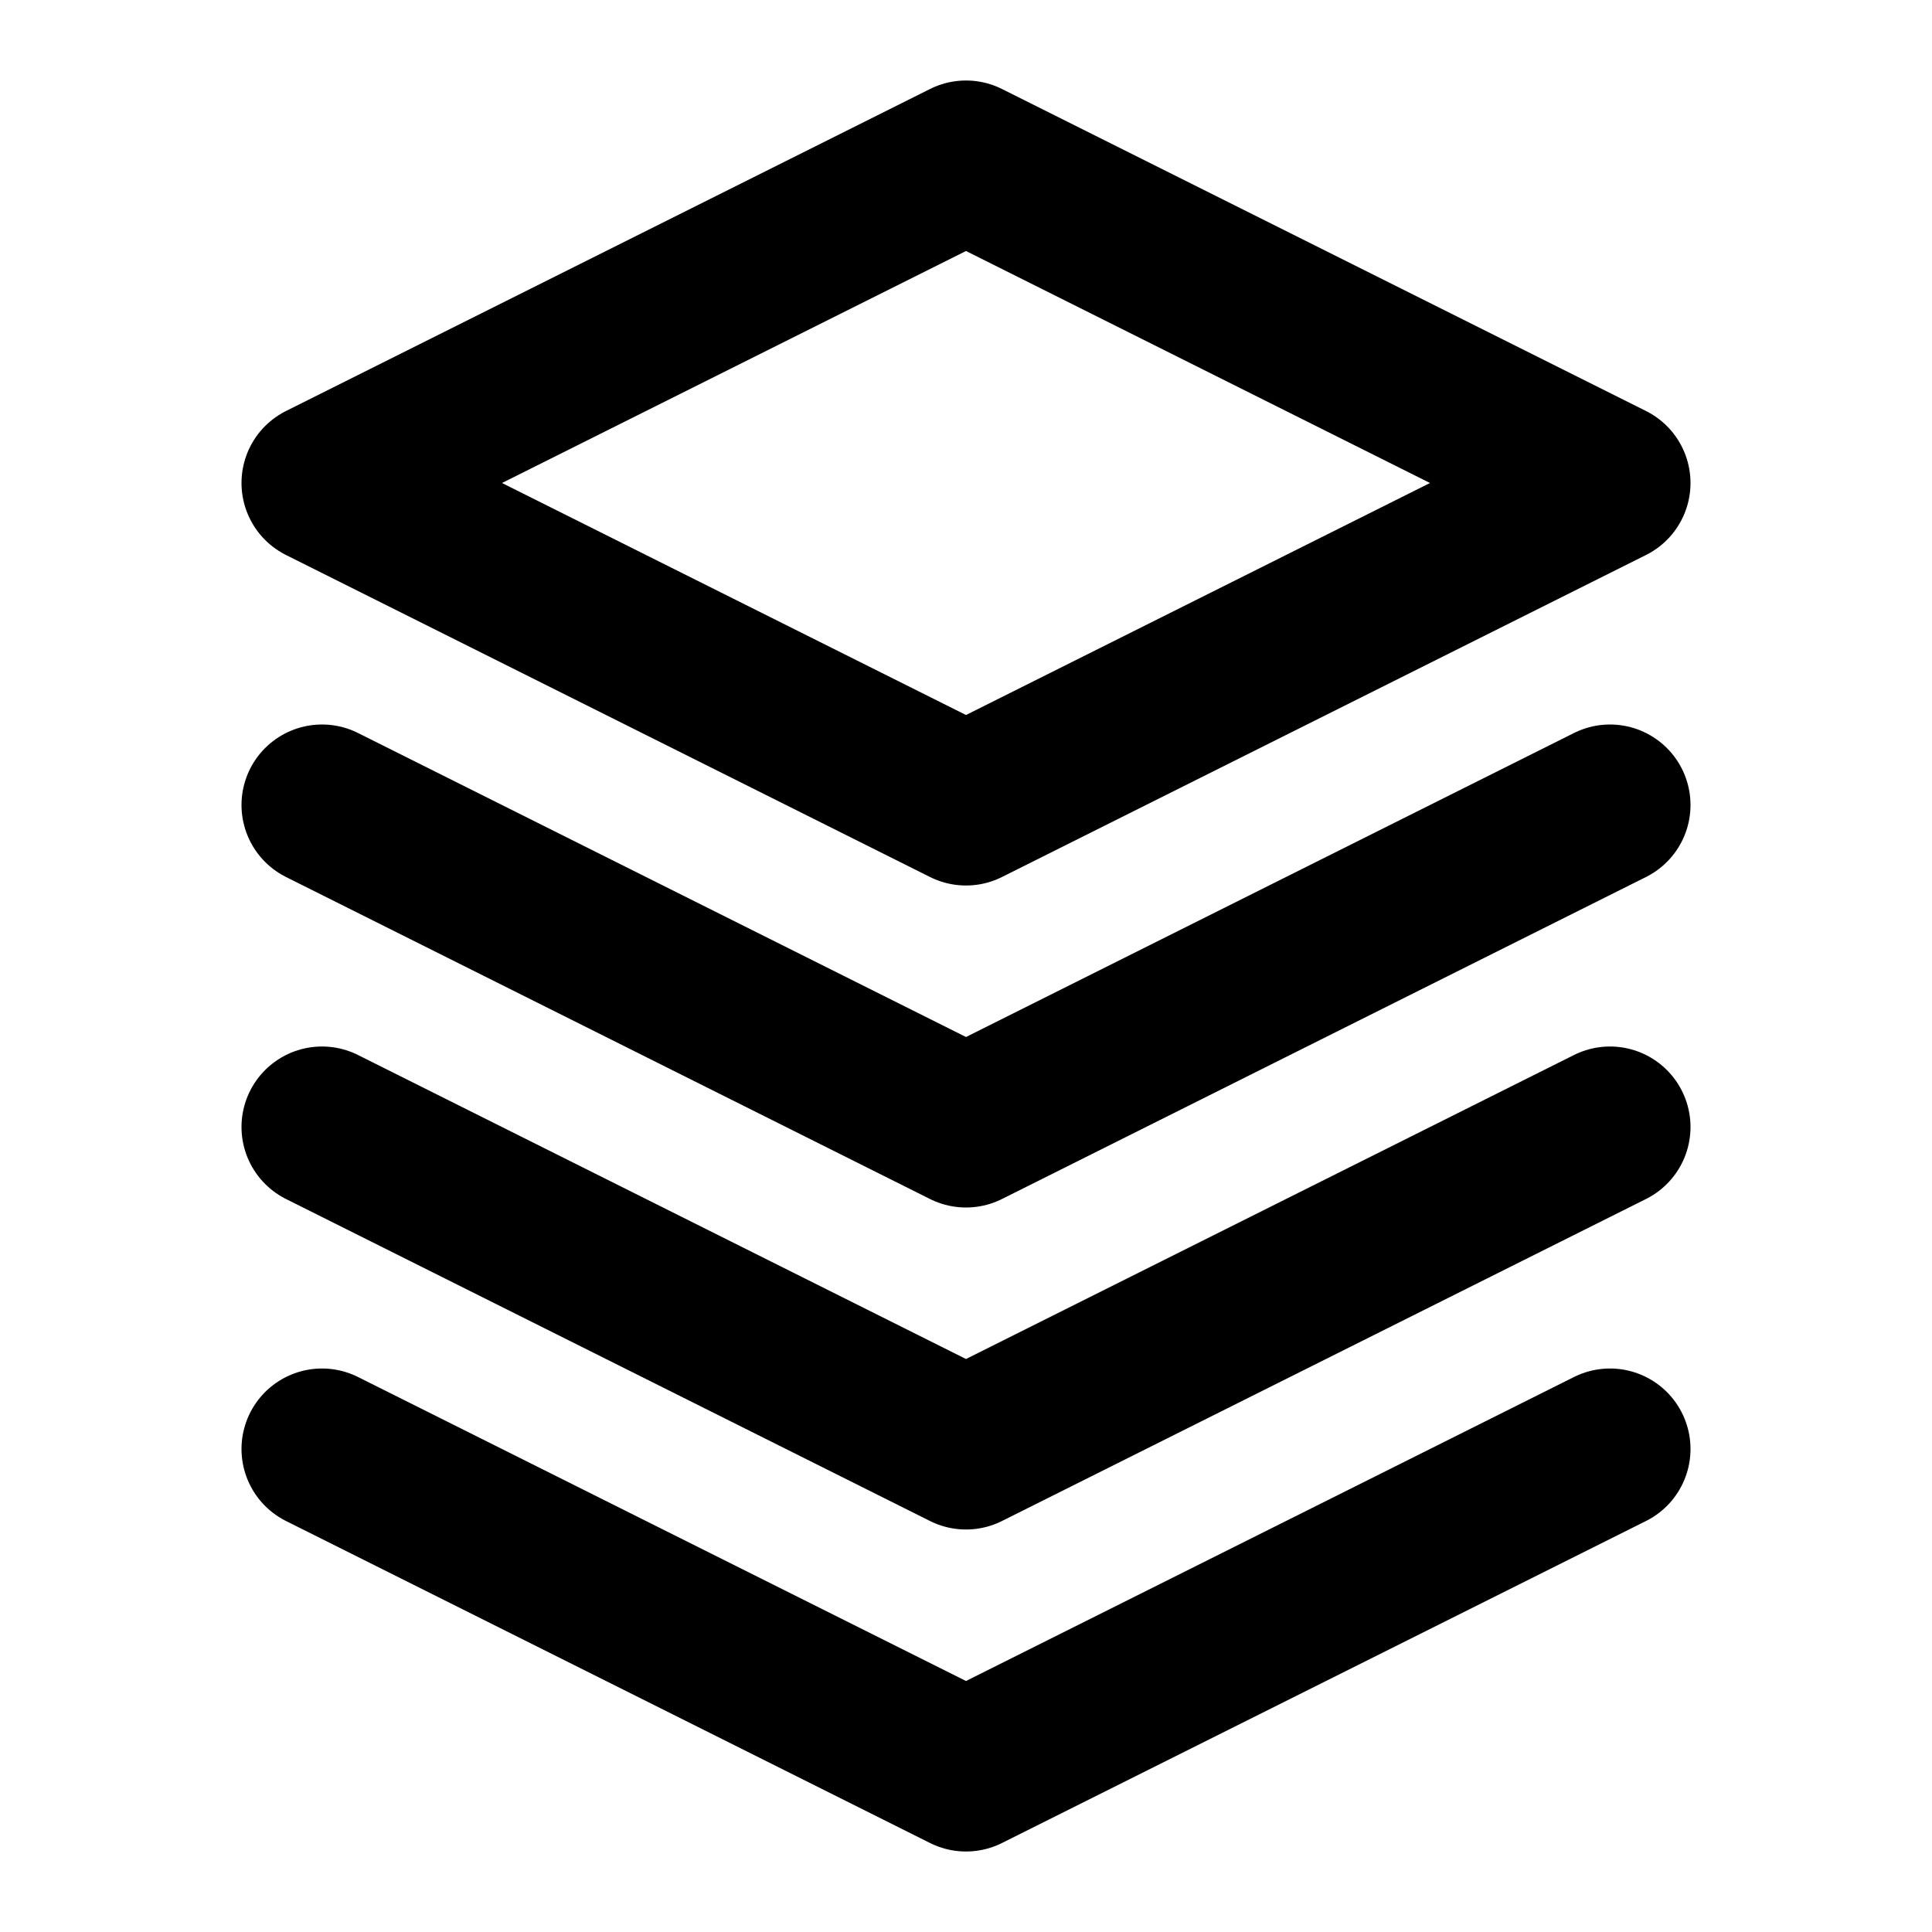
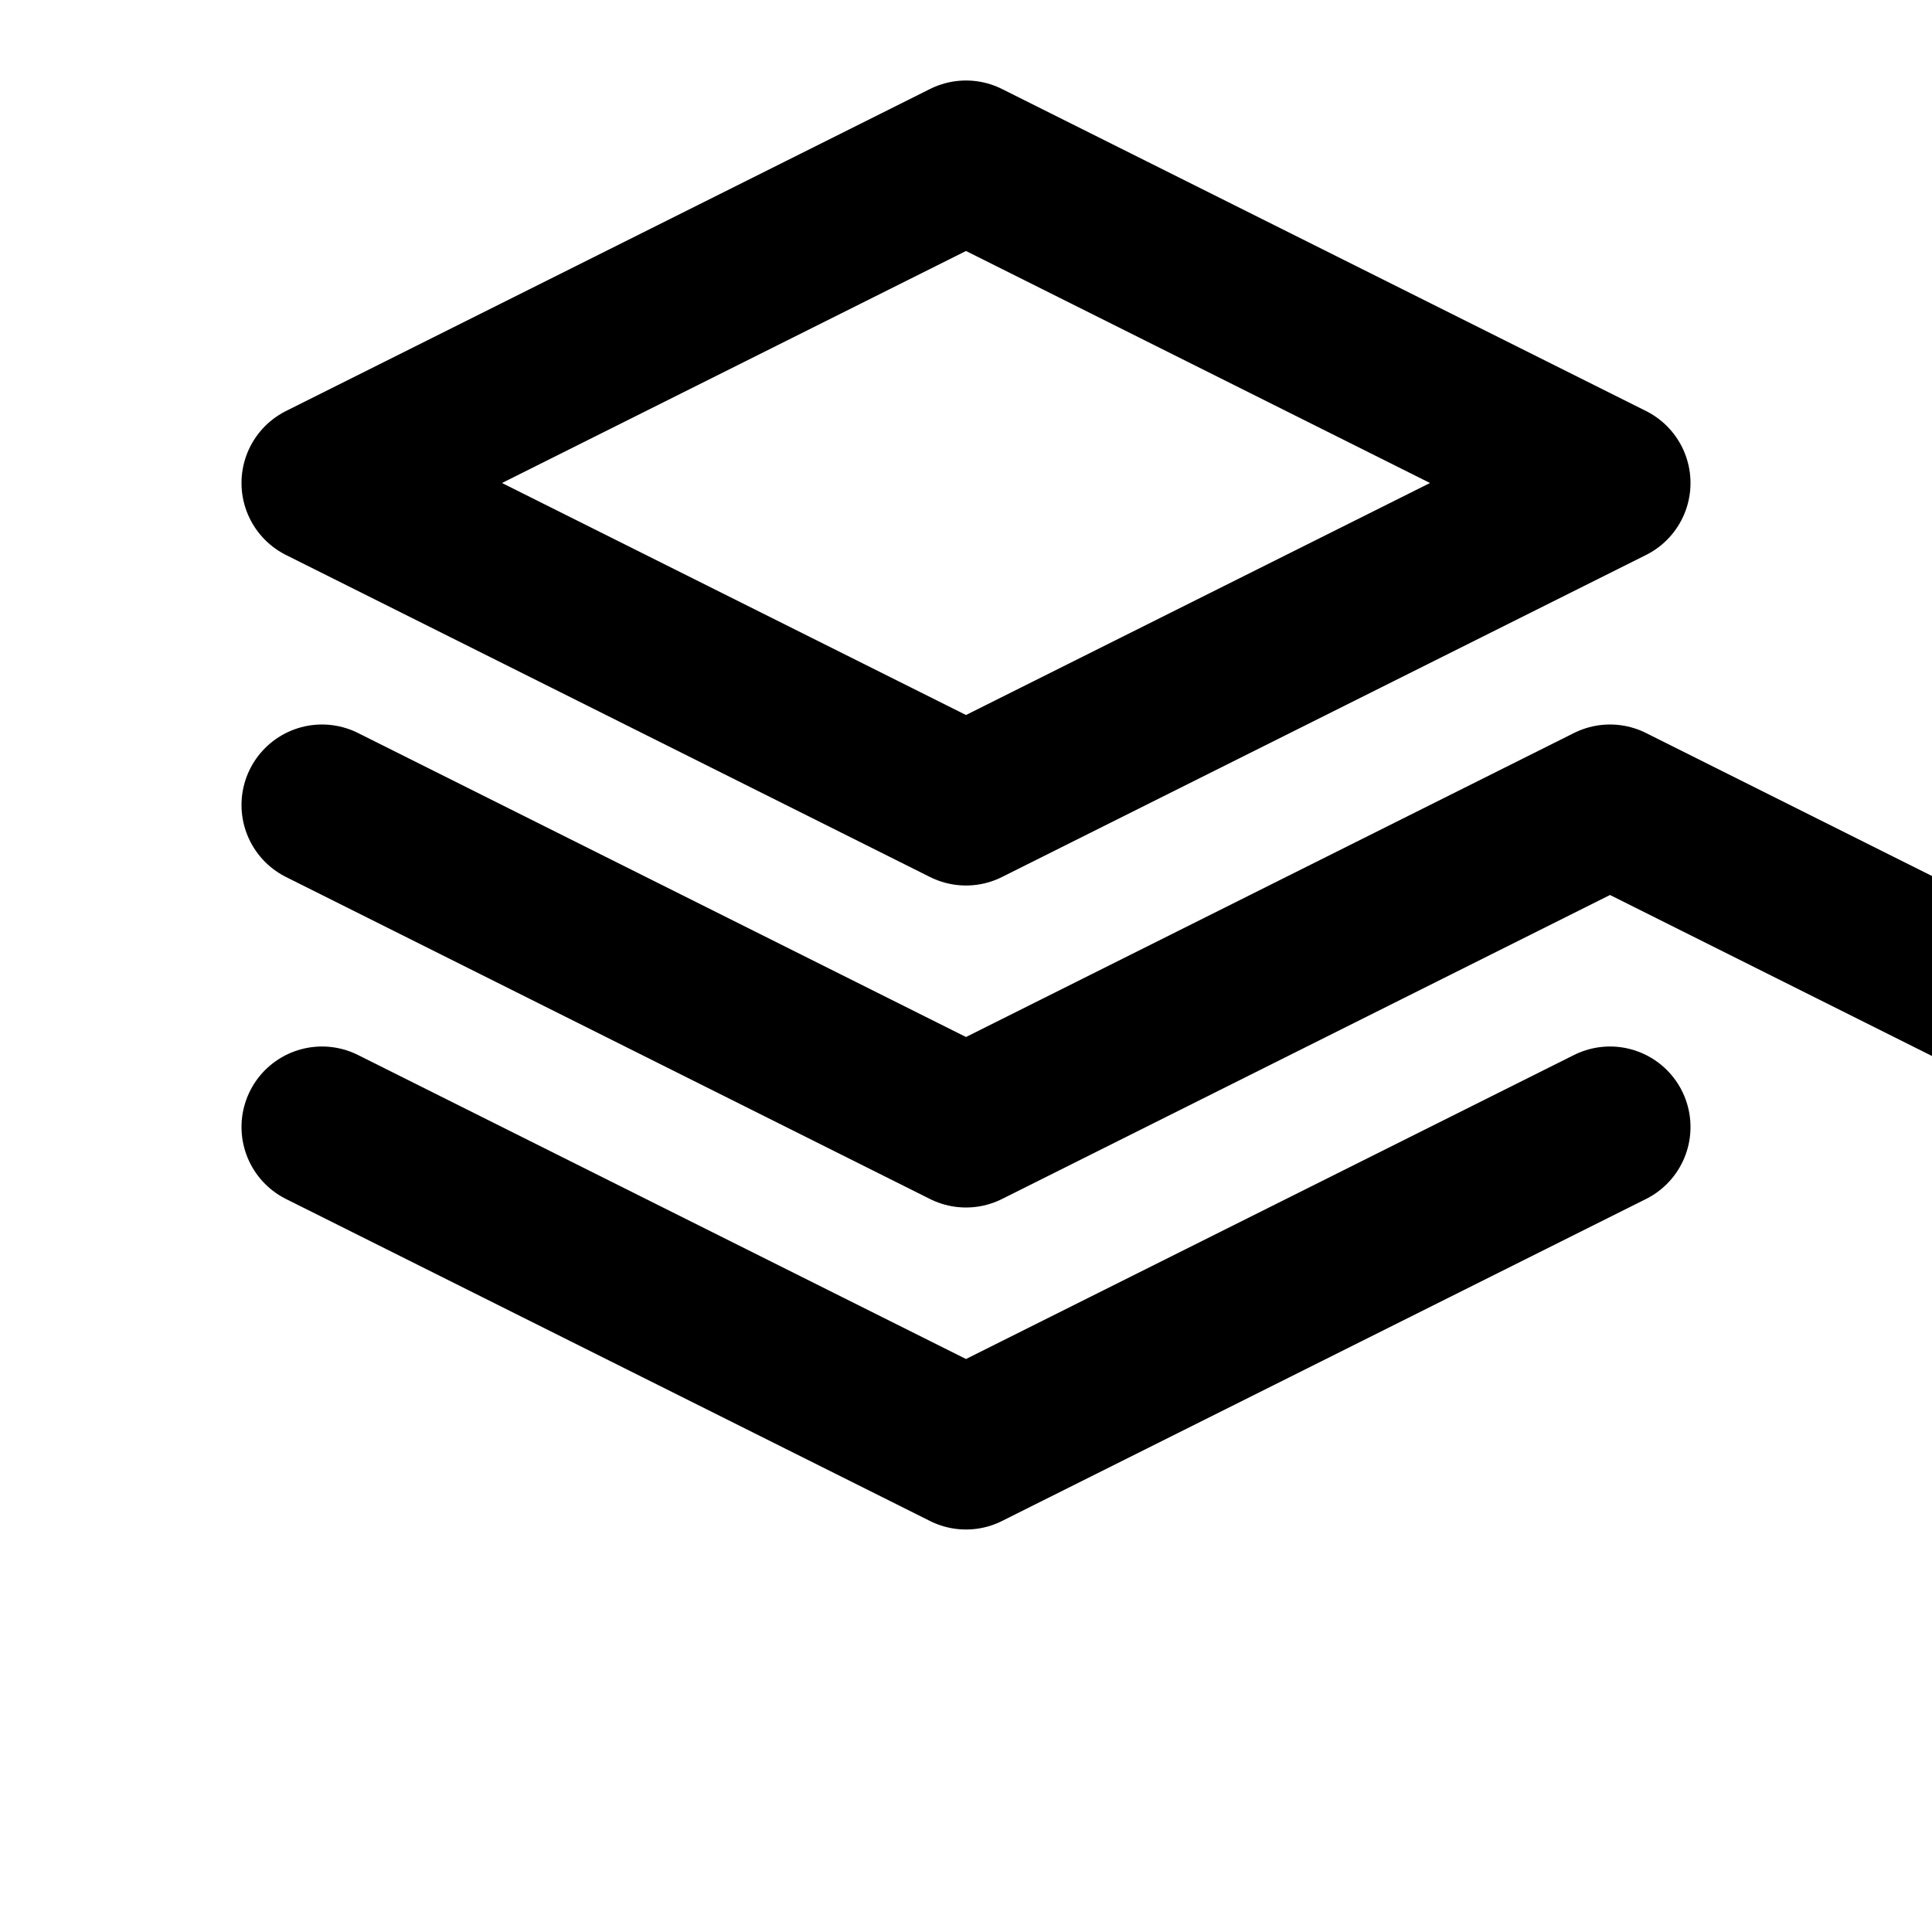
<svg xmlns="http://www.w3.org/2000/svg" width="800" height="800" viewBox="0 0 24 24">
-   <path fill="none" stroke="currentColor" stroke-linecap="round" stroke-linejoin="round" stroke-width="2" d="M12 2L4 6l8 4l8-4zm-8 8l8 4l8-4M4 18l8 4l8-4M4 14l8 4l8-4" />
+   <path fill="none" stroke="currentColor" stroke-linecap="round" stroke-linejoin="round" stroke-width="2" d="M12 2L4 6l8 4l8-4zm-8 8l8 4l8-4l8 4l8-4M4 14l8 4l8-4" />
</svg>